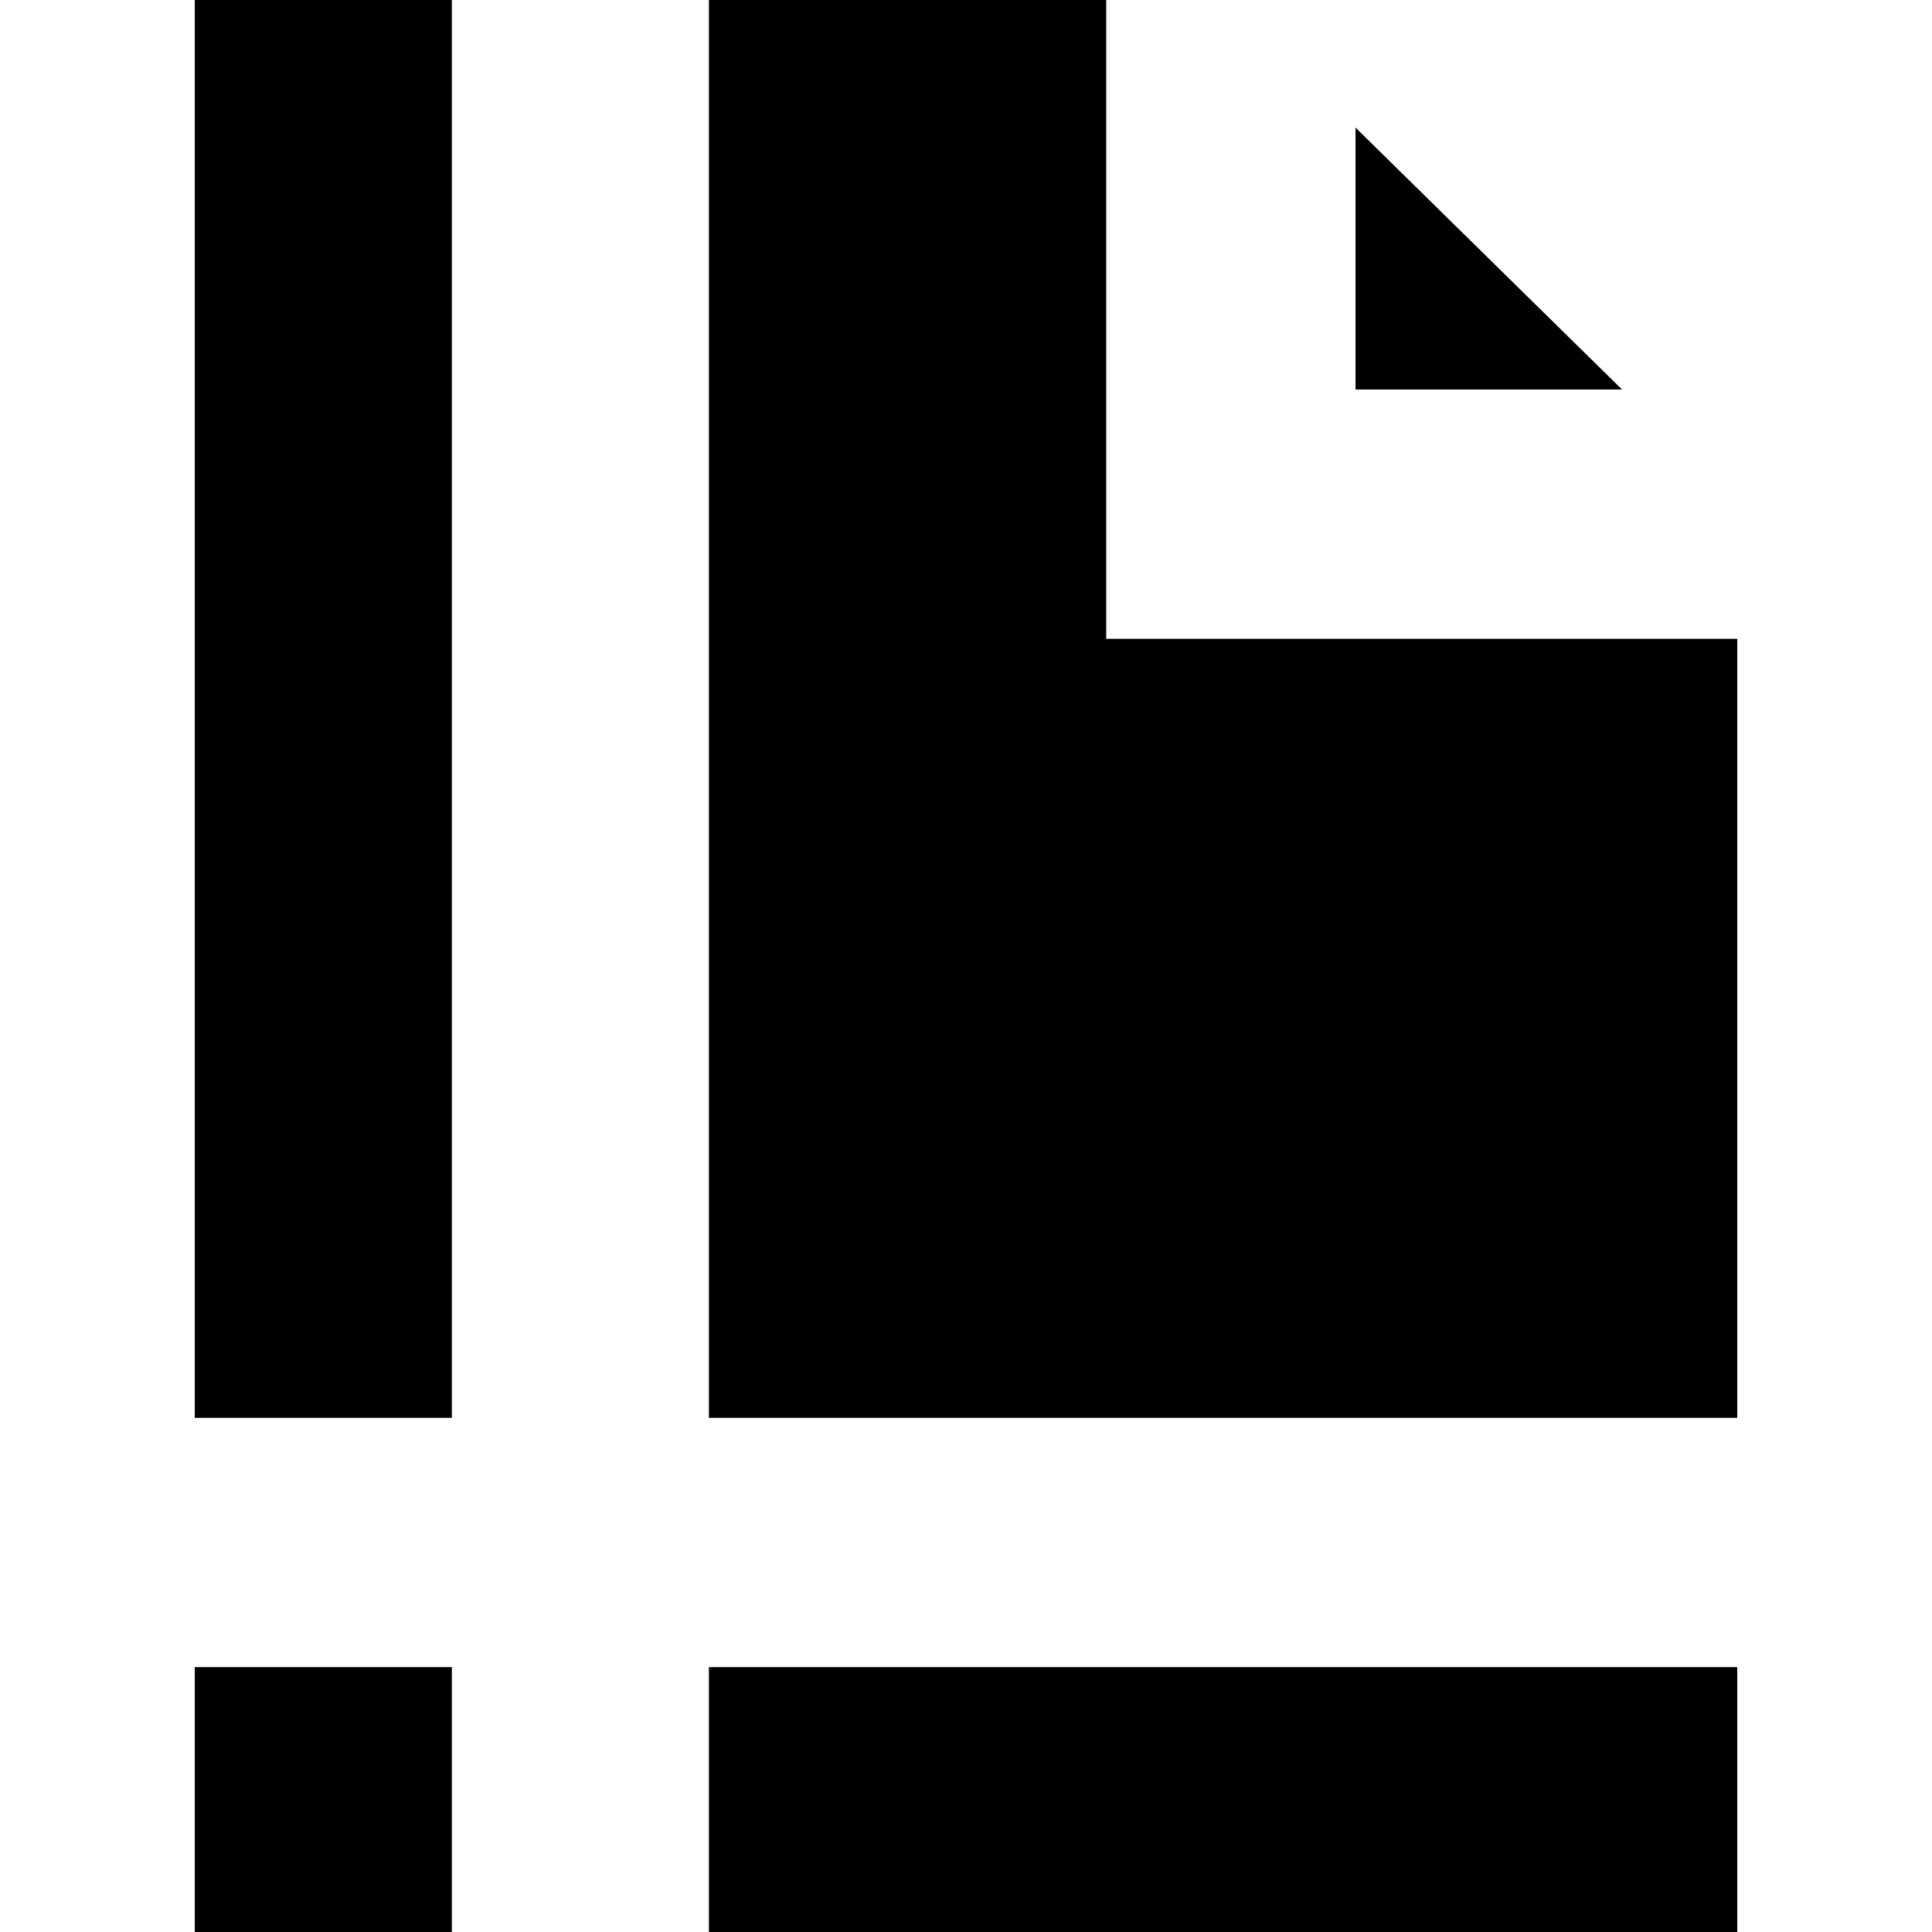
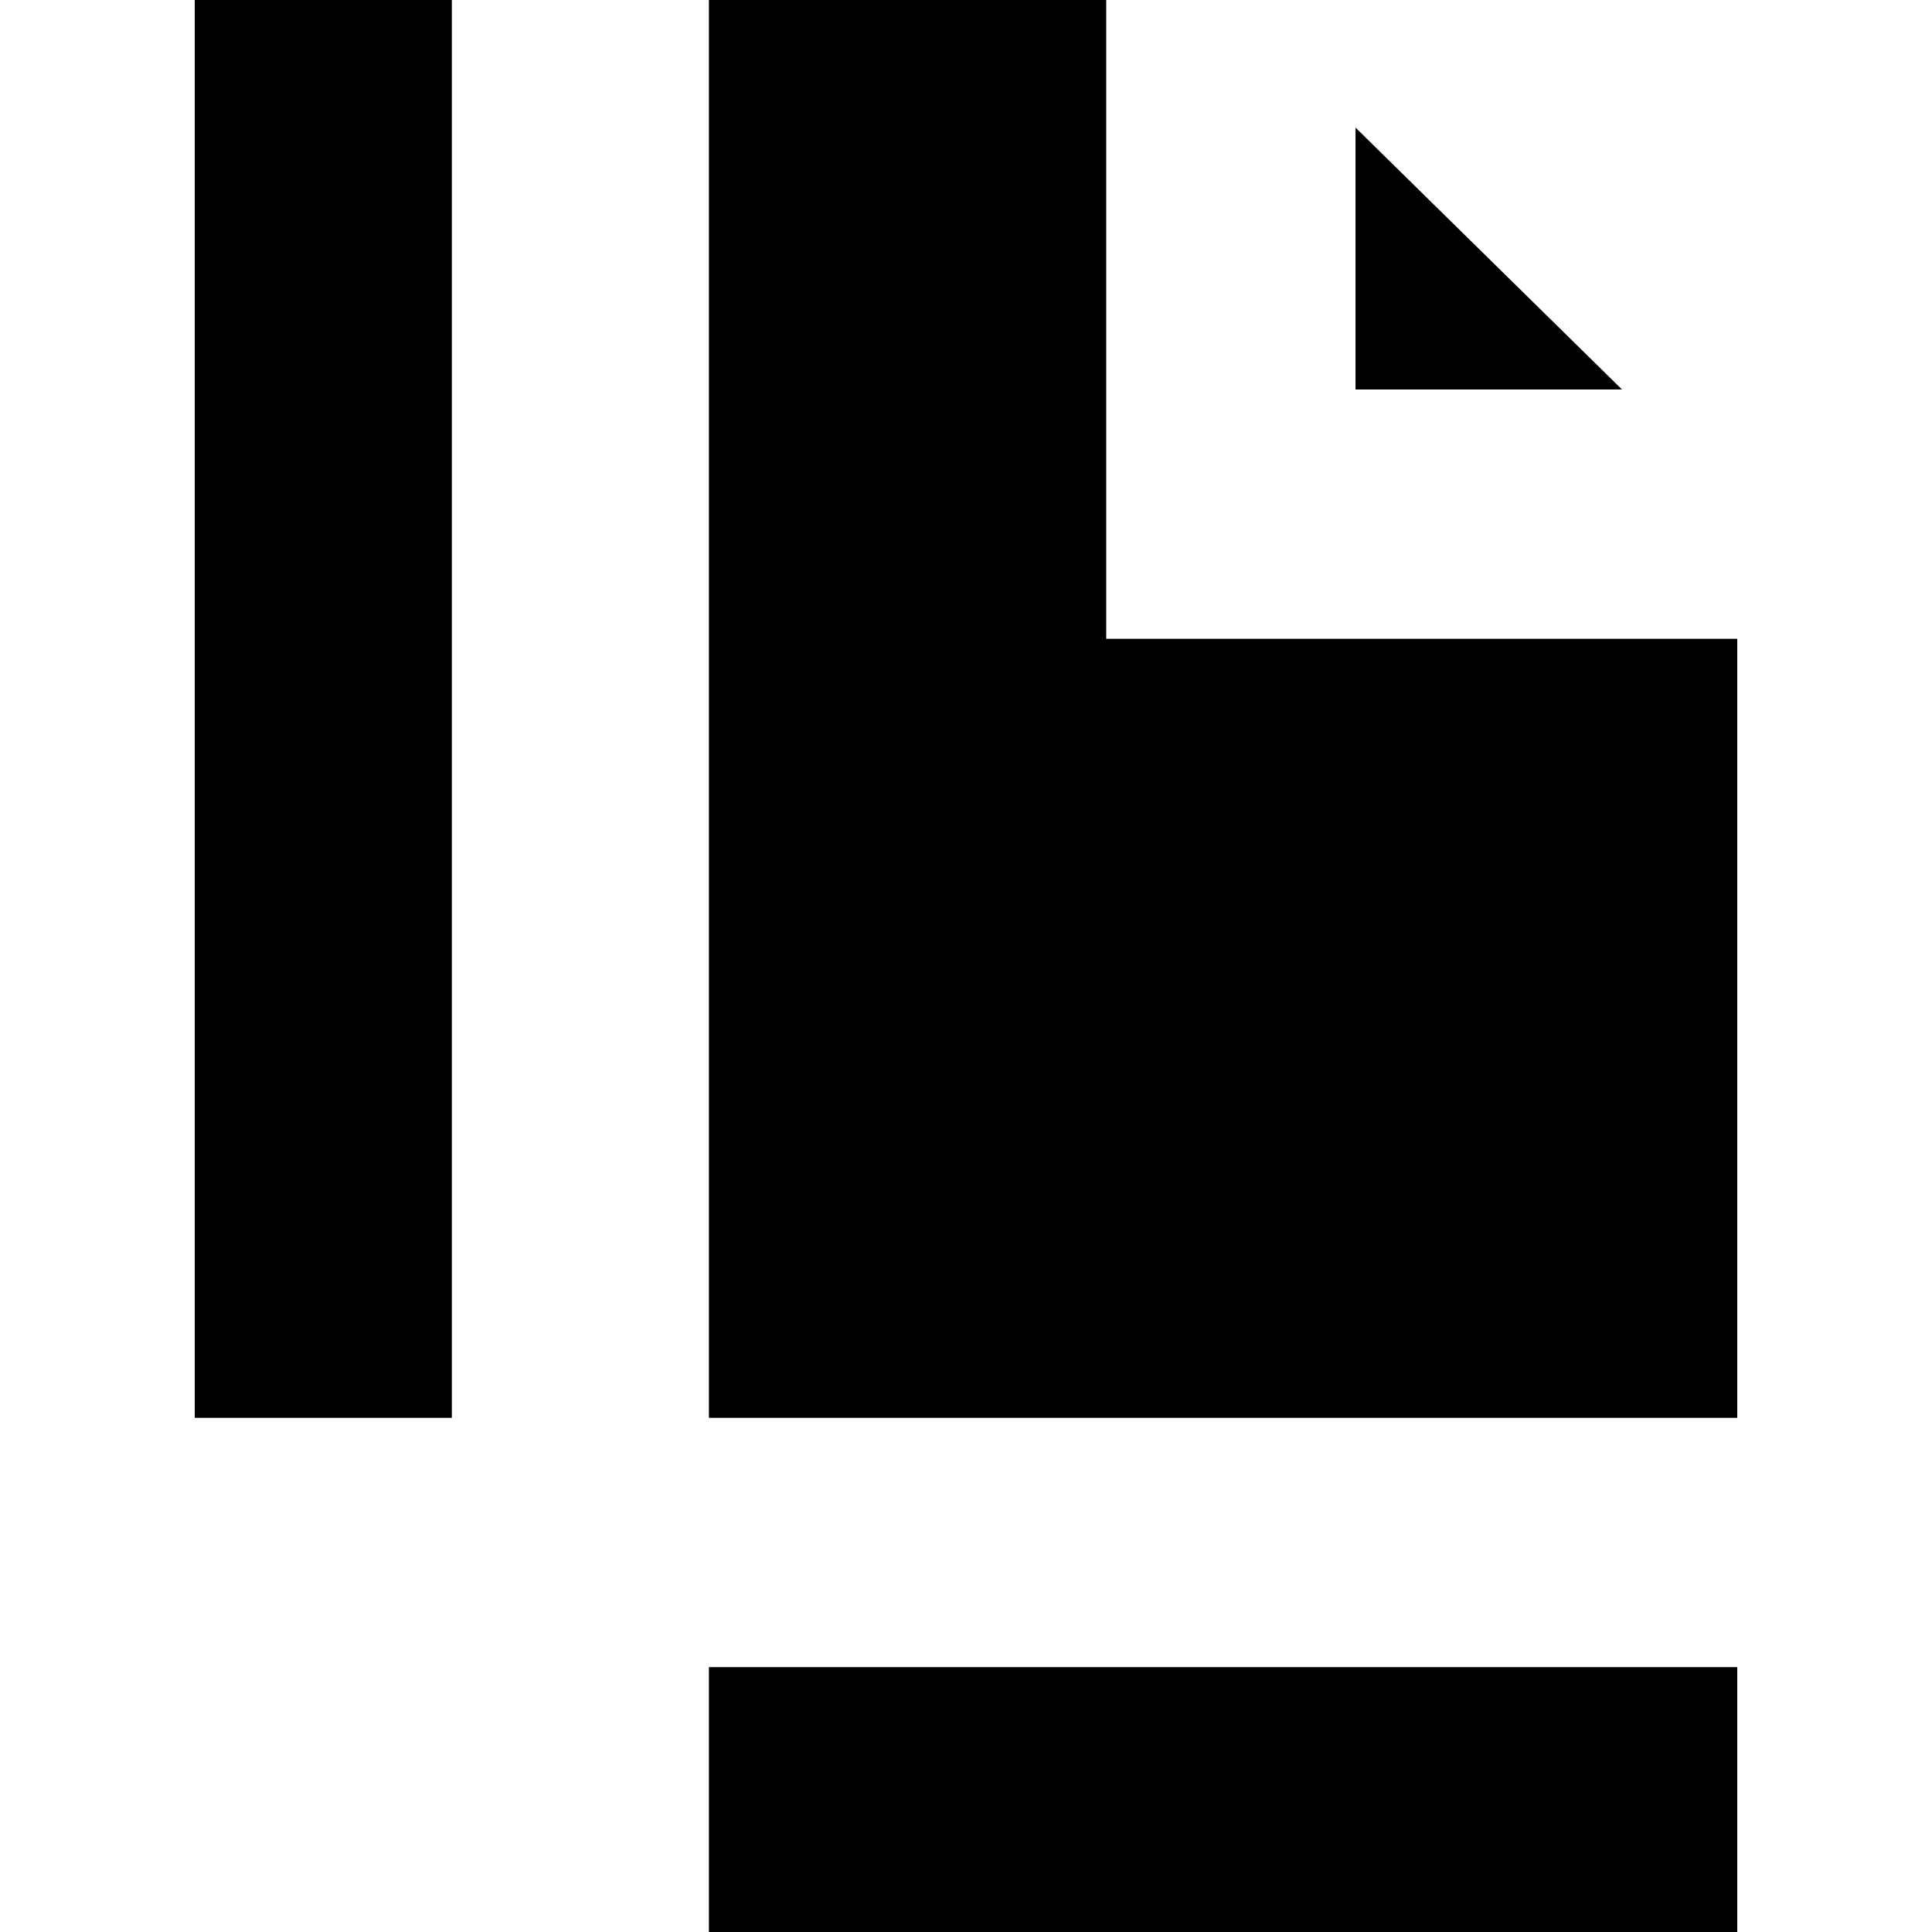
<svg xmlns="http://www.w3.org/2000/svg" fill="#000000" version="1.1" id="Layer_1" viewBox="0 0 512 512" xml:space="preserve">
  <g>
    <g>
-       <rect x="51.613" y="441.806" width="68.129" height="70.194" />
-     </g>
+       </g>
  </g>
  <g>
    <g>
      <polygon points="359.226,33.815 359.226,103.226 429.855,103.226   " />
    </g>
  </g>
  <g>
    <g>
      <rect x="51.613" width="68.129" height="375.742" />
    </g>
  </g>
  <g>
    <g>
      <polygon points="293.161,169.29 293.161,0 187.871,0 187.871,375.742 460.387,375.742 460.387,169.29   " />
    </g>
  </g>
  <g>
    <g>
      <rect x="187.871" y="441.806" width="272.516" height="70.194" />
    </g>
  </g>
</svg>